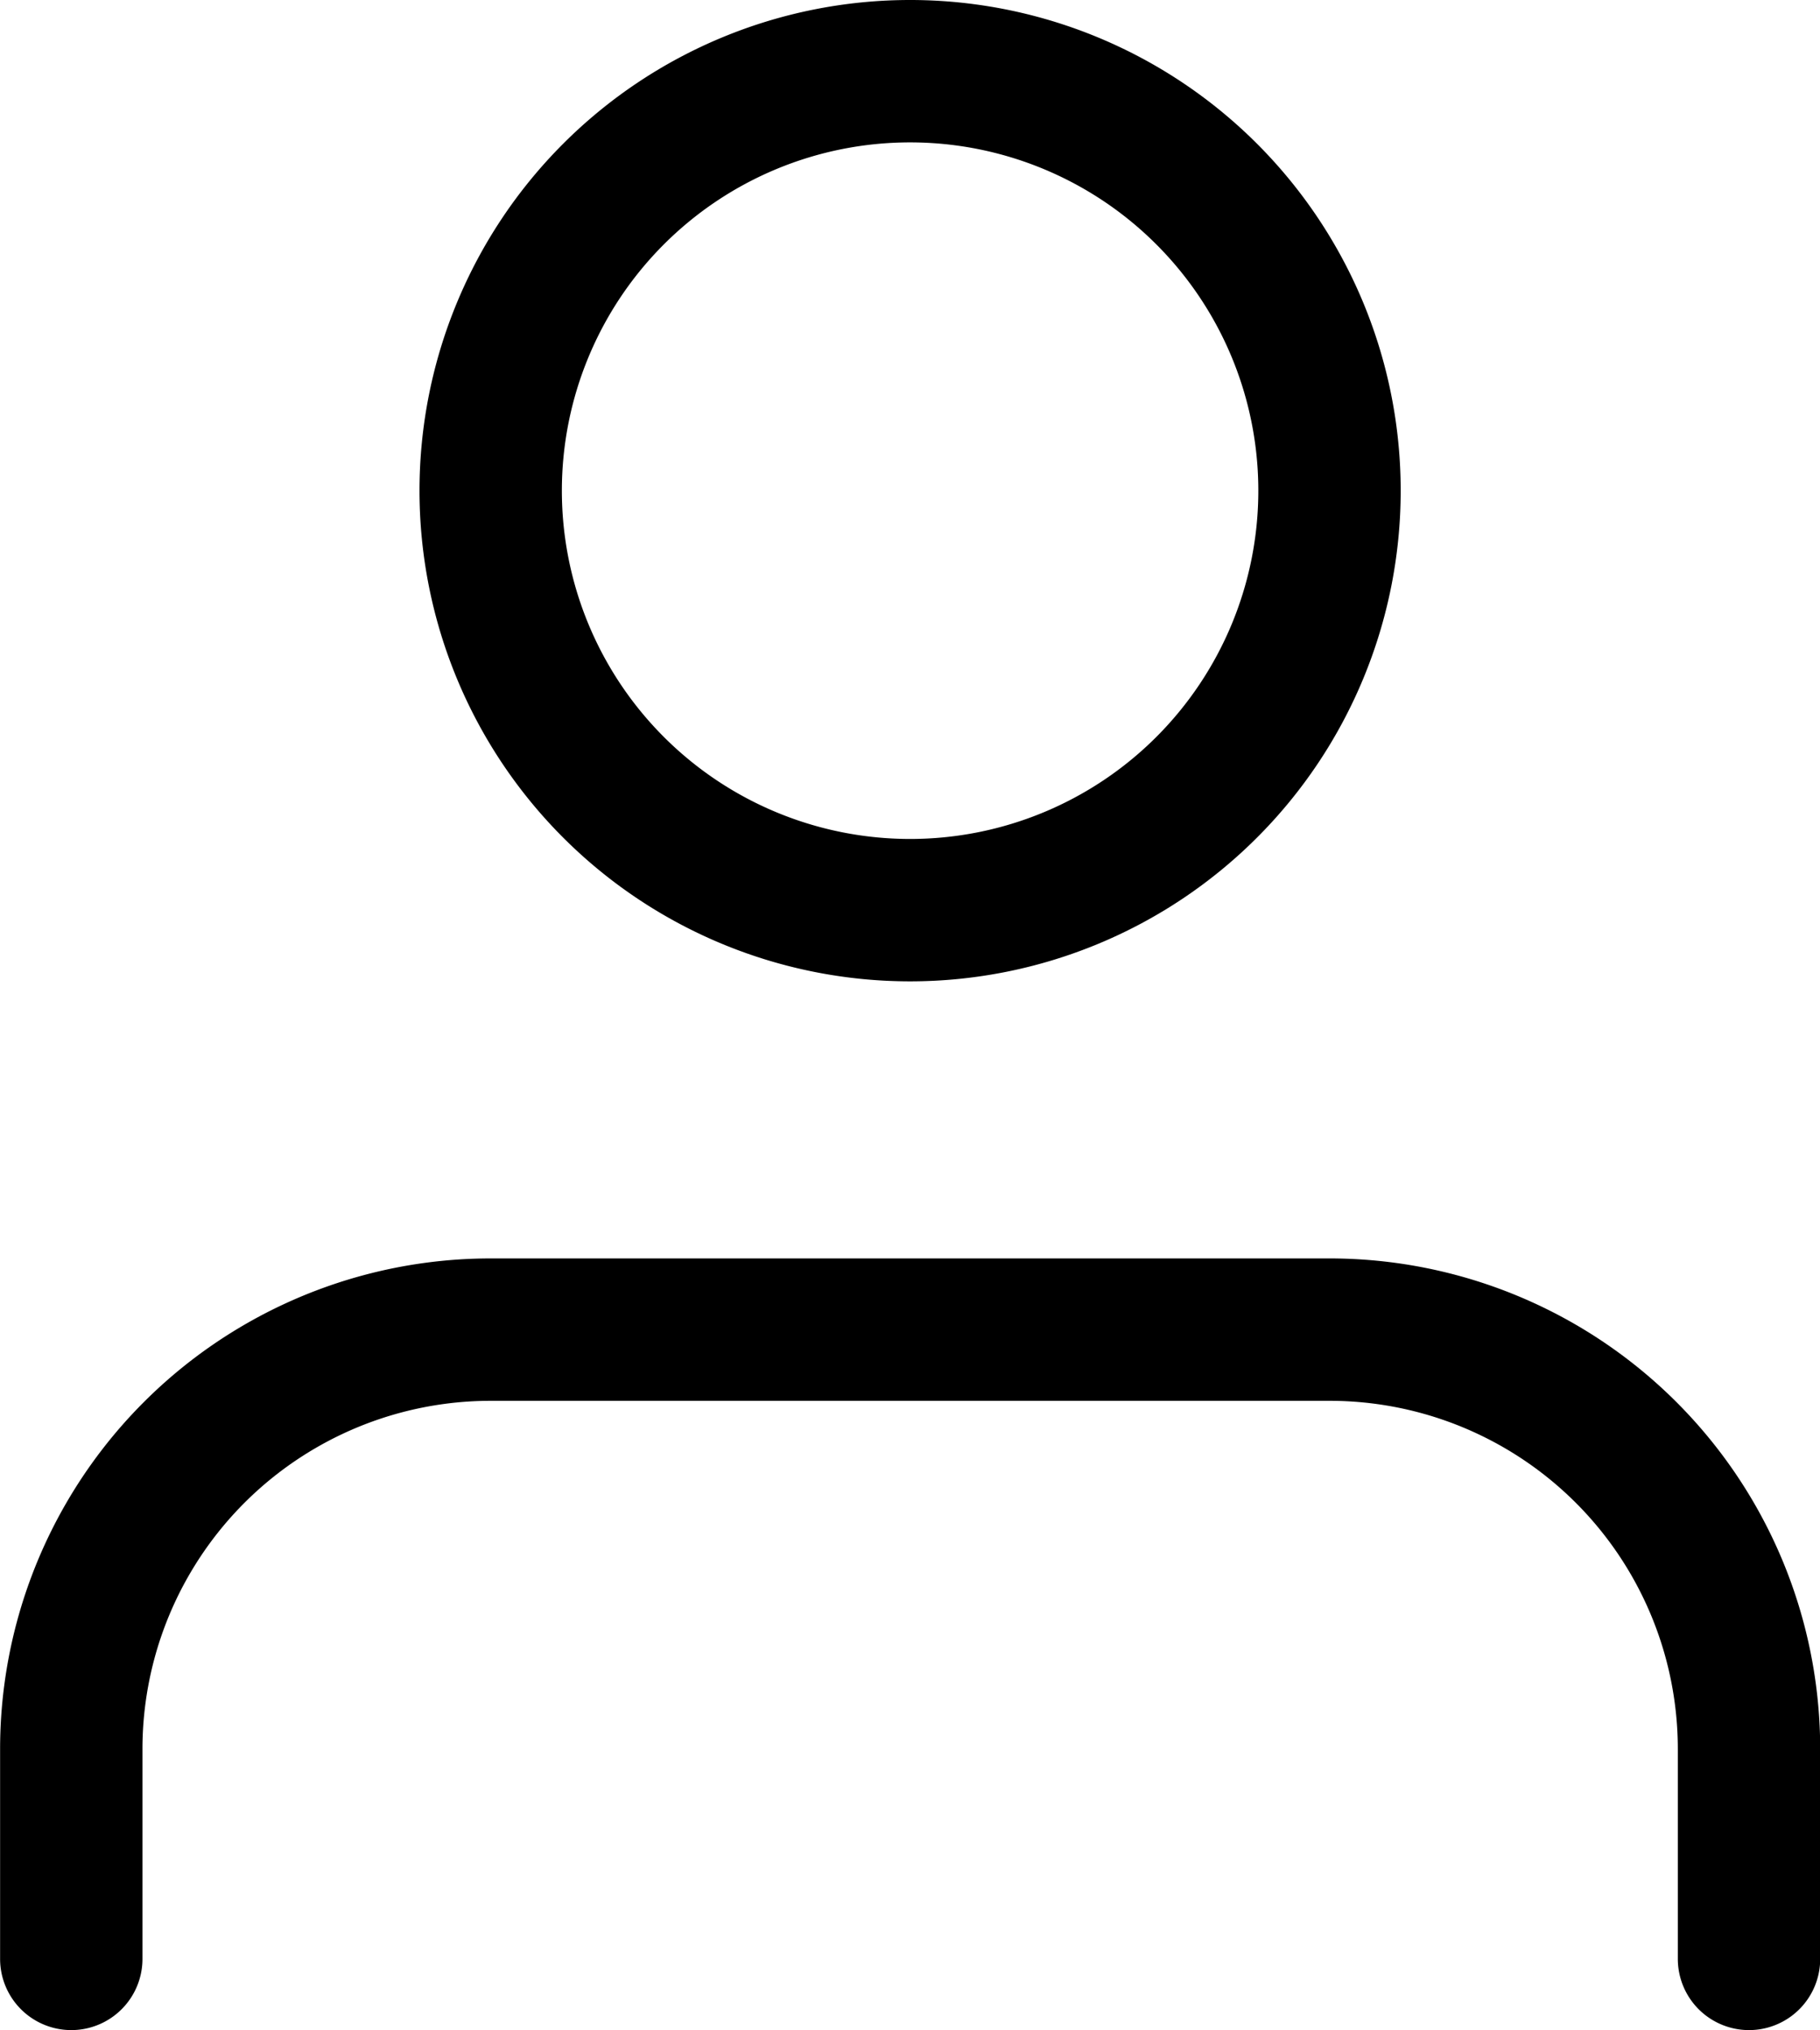
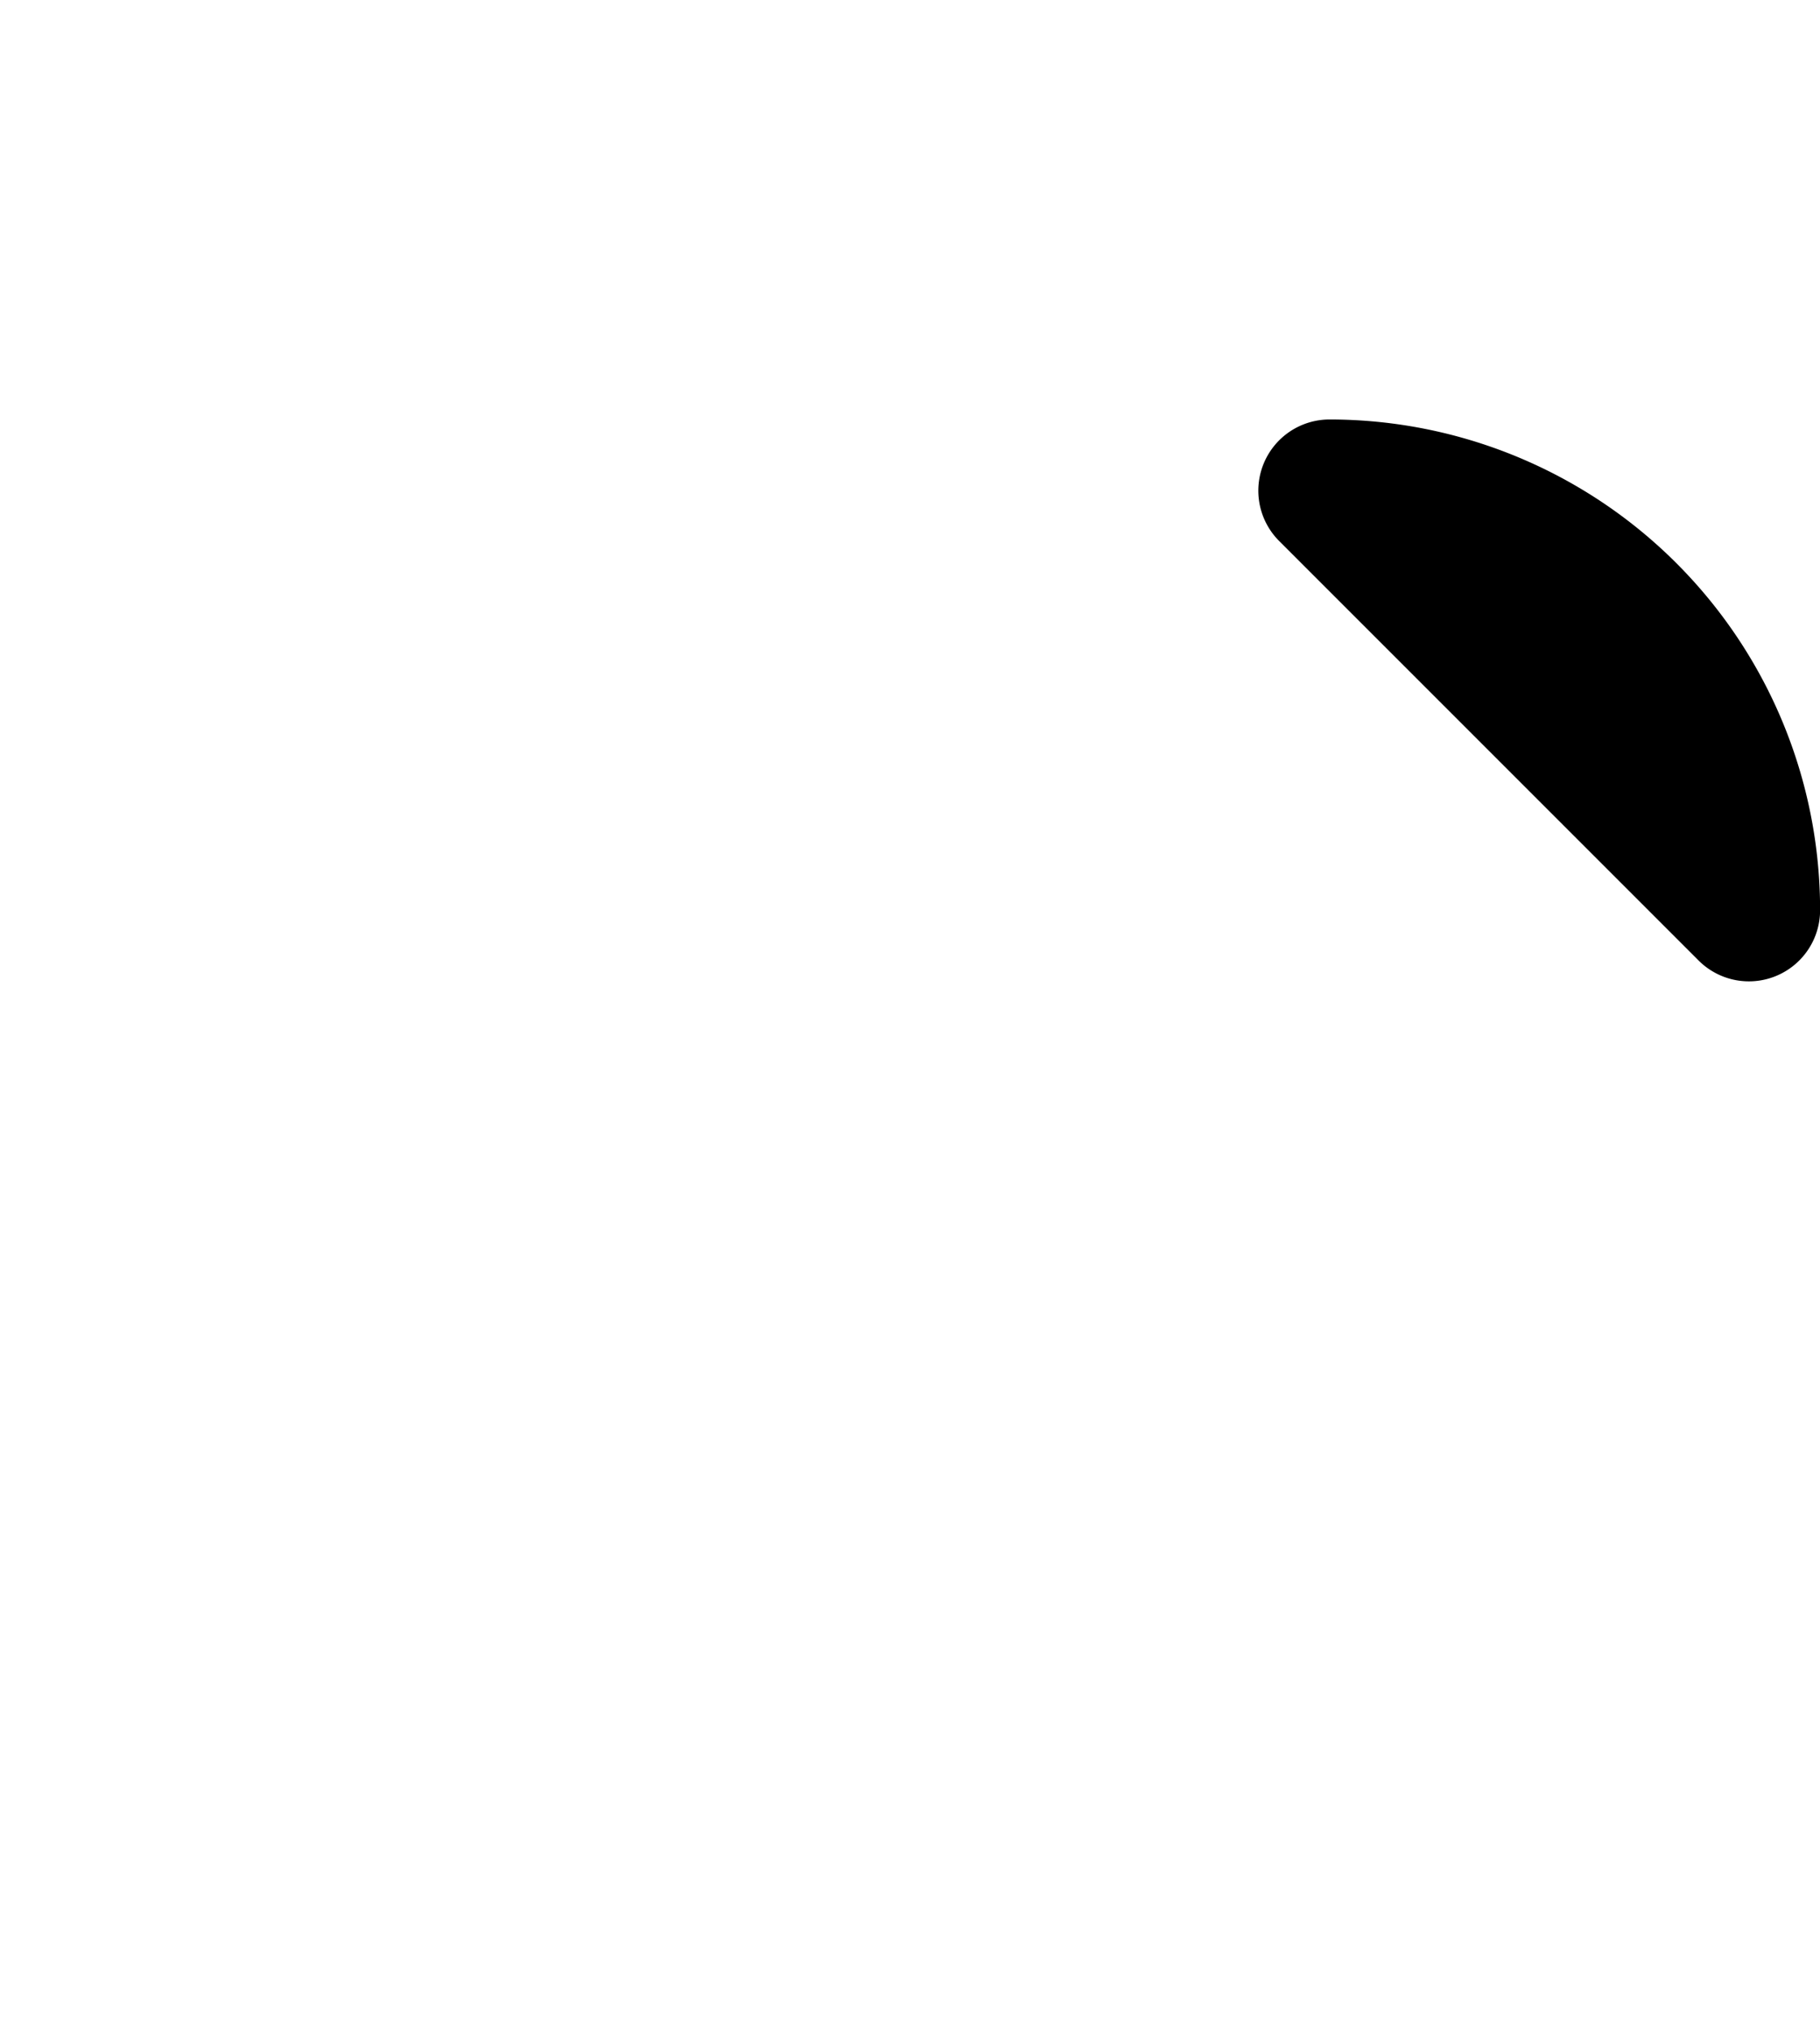
<svg xmlns="http://www.w3.org/2000/svg" width="19.176" height="21.386" viewBox="0 0 19.176 21.386">
  <g id="Group_3" data-name="Group 3" transform="translate(-1429.174 -115.907)">
    <g id="Icon_feather-user" data-name="Icon feather-user" transform="translate(1429.925 116.657)">
-       <path id="Path_6" data-name="Path 6" d="M23.677,29.129v-2.21A4.419,4.419,0,0,0,19.257,22.5H10.419A4.419,4.419,0,0,0,6,26.919v2.21" transform="translate(-6 -9.243)" fill="none" stroke="#000" stroke-linecap="round" stroke-linejoin="round" stroke-width="1.5" />
-       <path id="Path_7" data-name="Path 7" d="M20.838,8.919A4.419,4.419,0,1,1,16.419,4.5a4.419,4.419,0,0,1,4.419,4.419Z" transform="translate(-7.581 -4.5)" fill="none" stroke="#000" stroke-linecap="round" stroke-linejoin="round" stroke-width="1.5" />
+       <path id="Path_7" data-name="Path 7" d="M20.838,8.919a4.419,4.419,0,0,1,4.419,4.419Z" transform="translate(-7.581 -4.5)" fill="none" stroke="#000" stroke-linecap="round" stroke-linejoin="round" stroke-width="1.5" />
    </g>
  </g>
</svg>